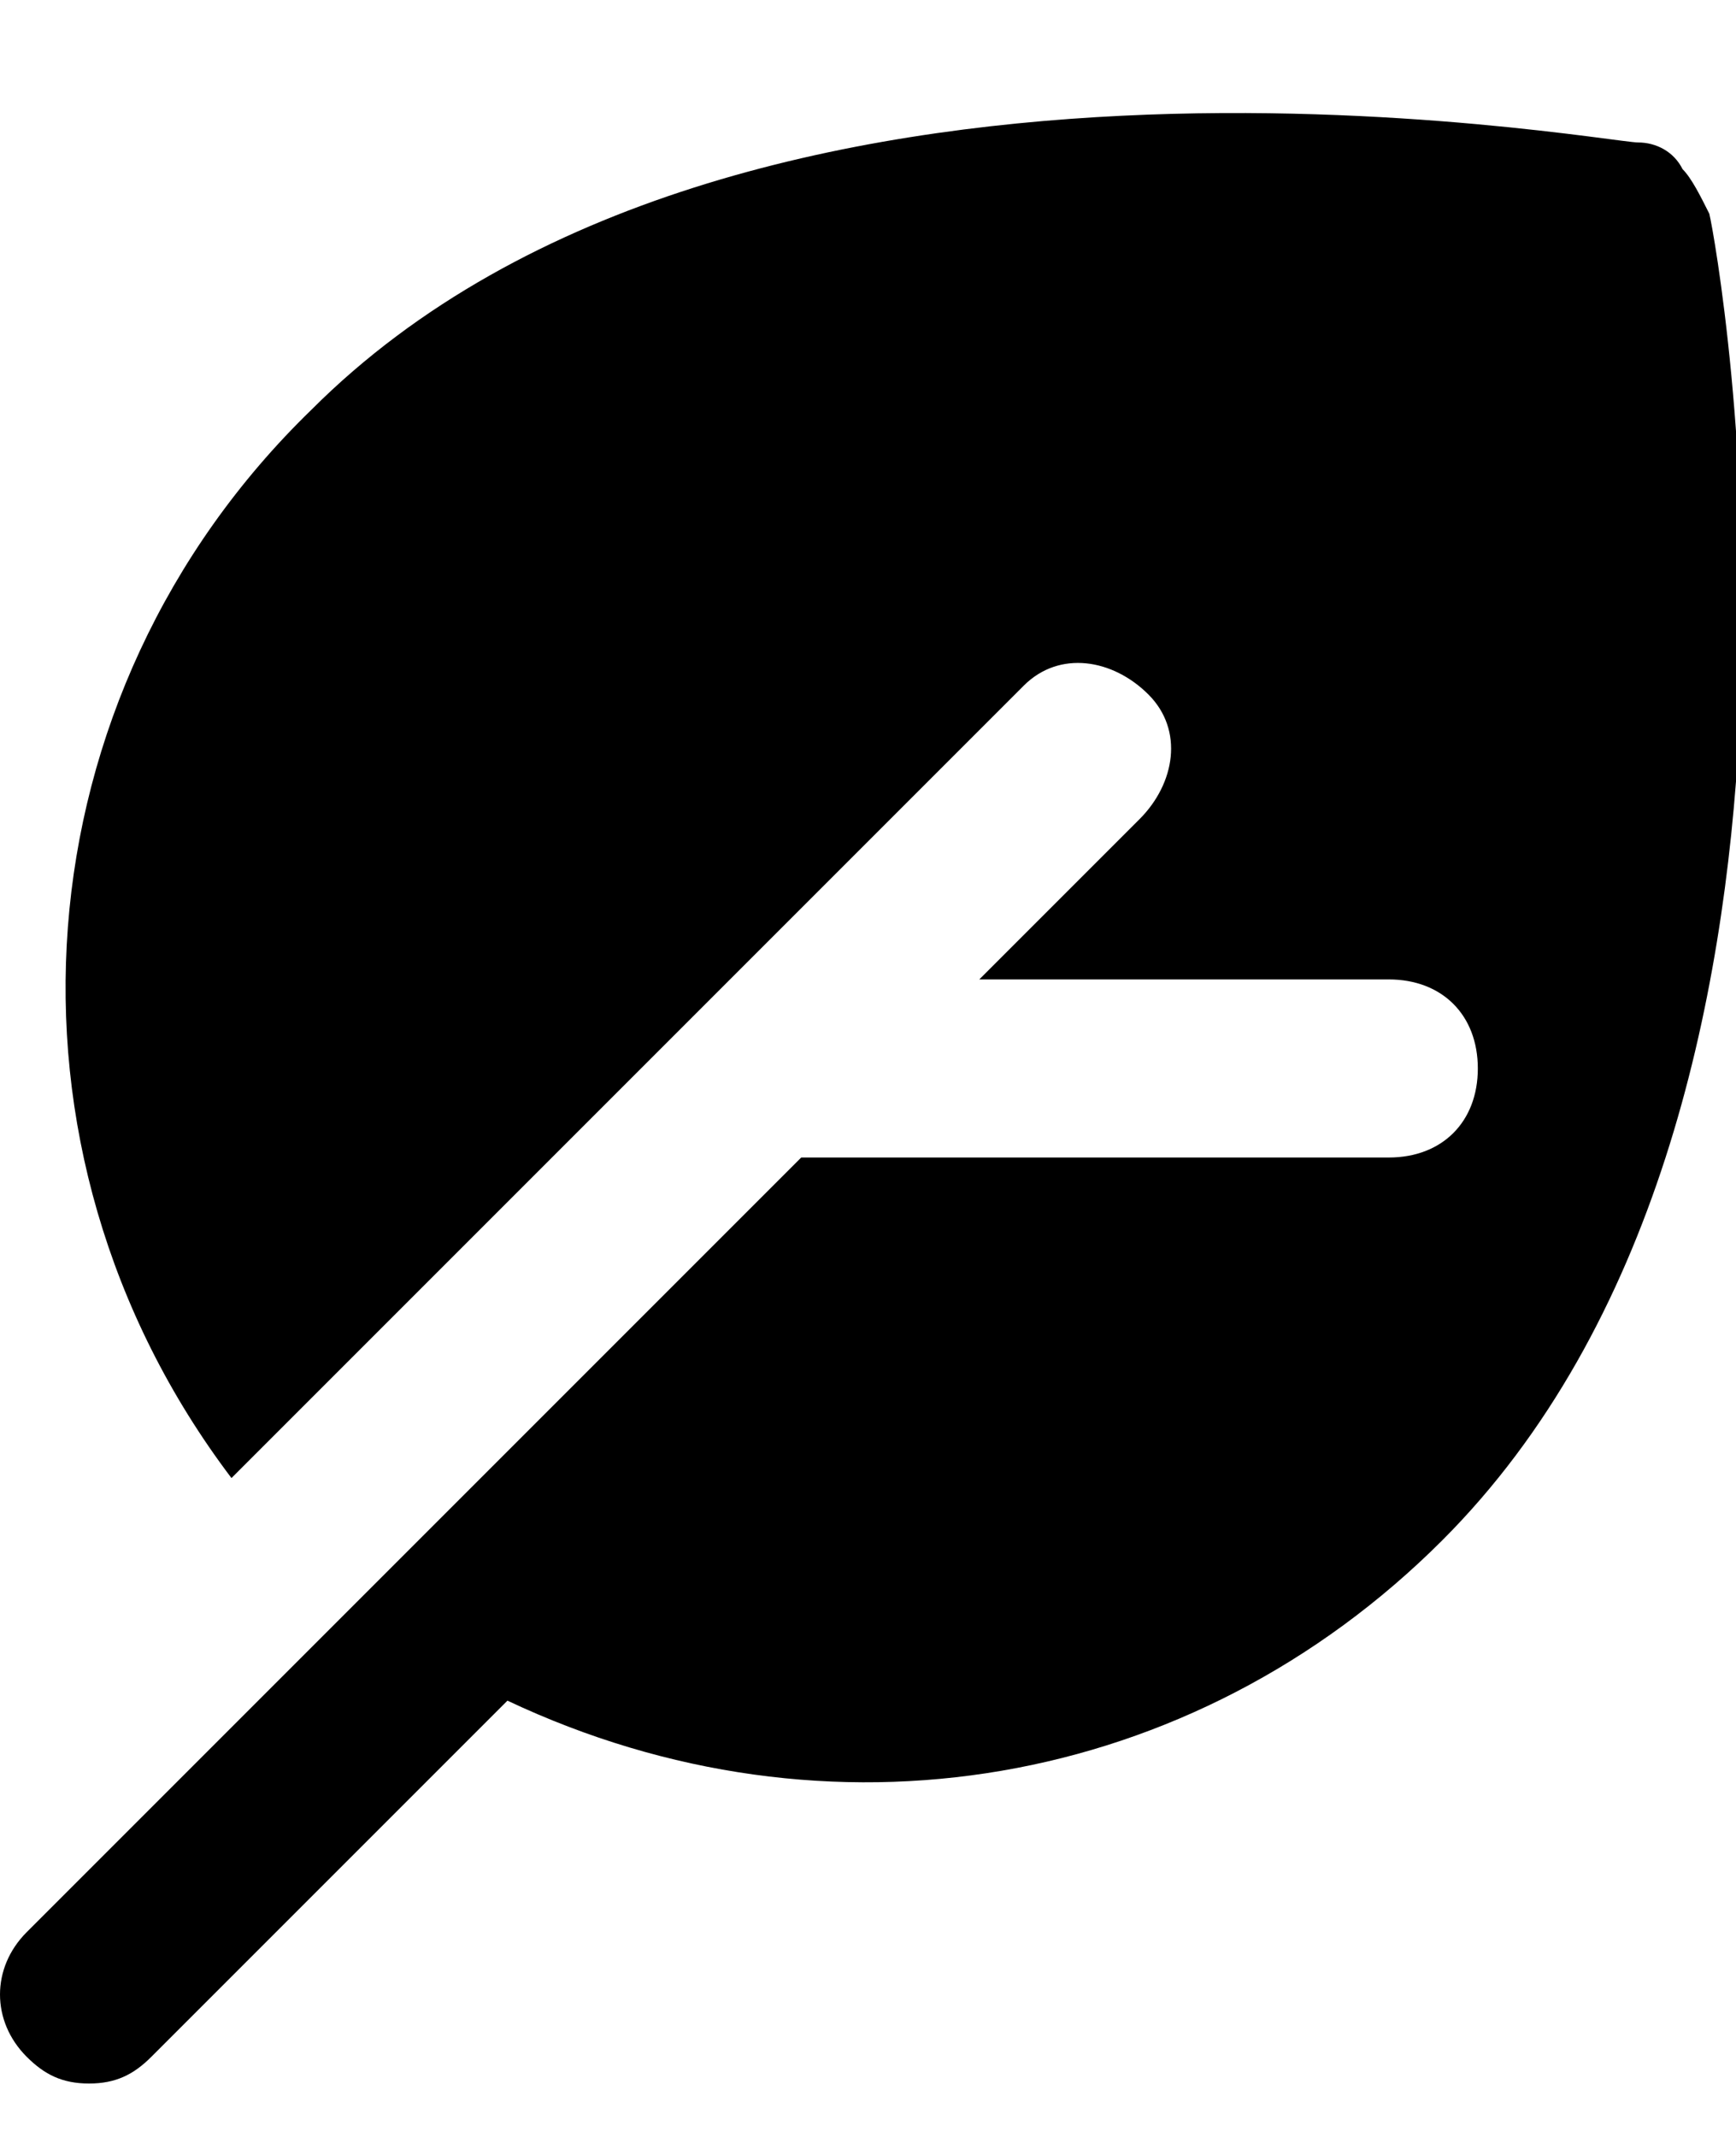
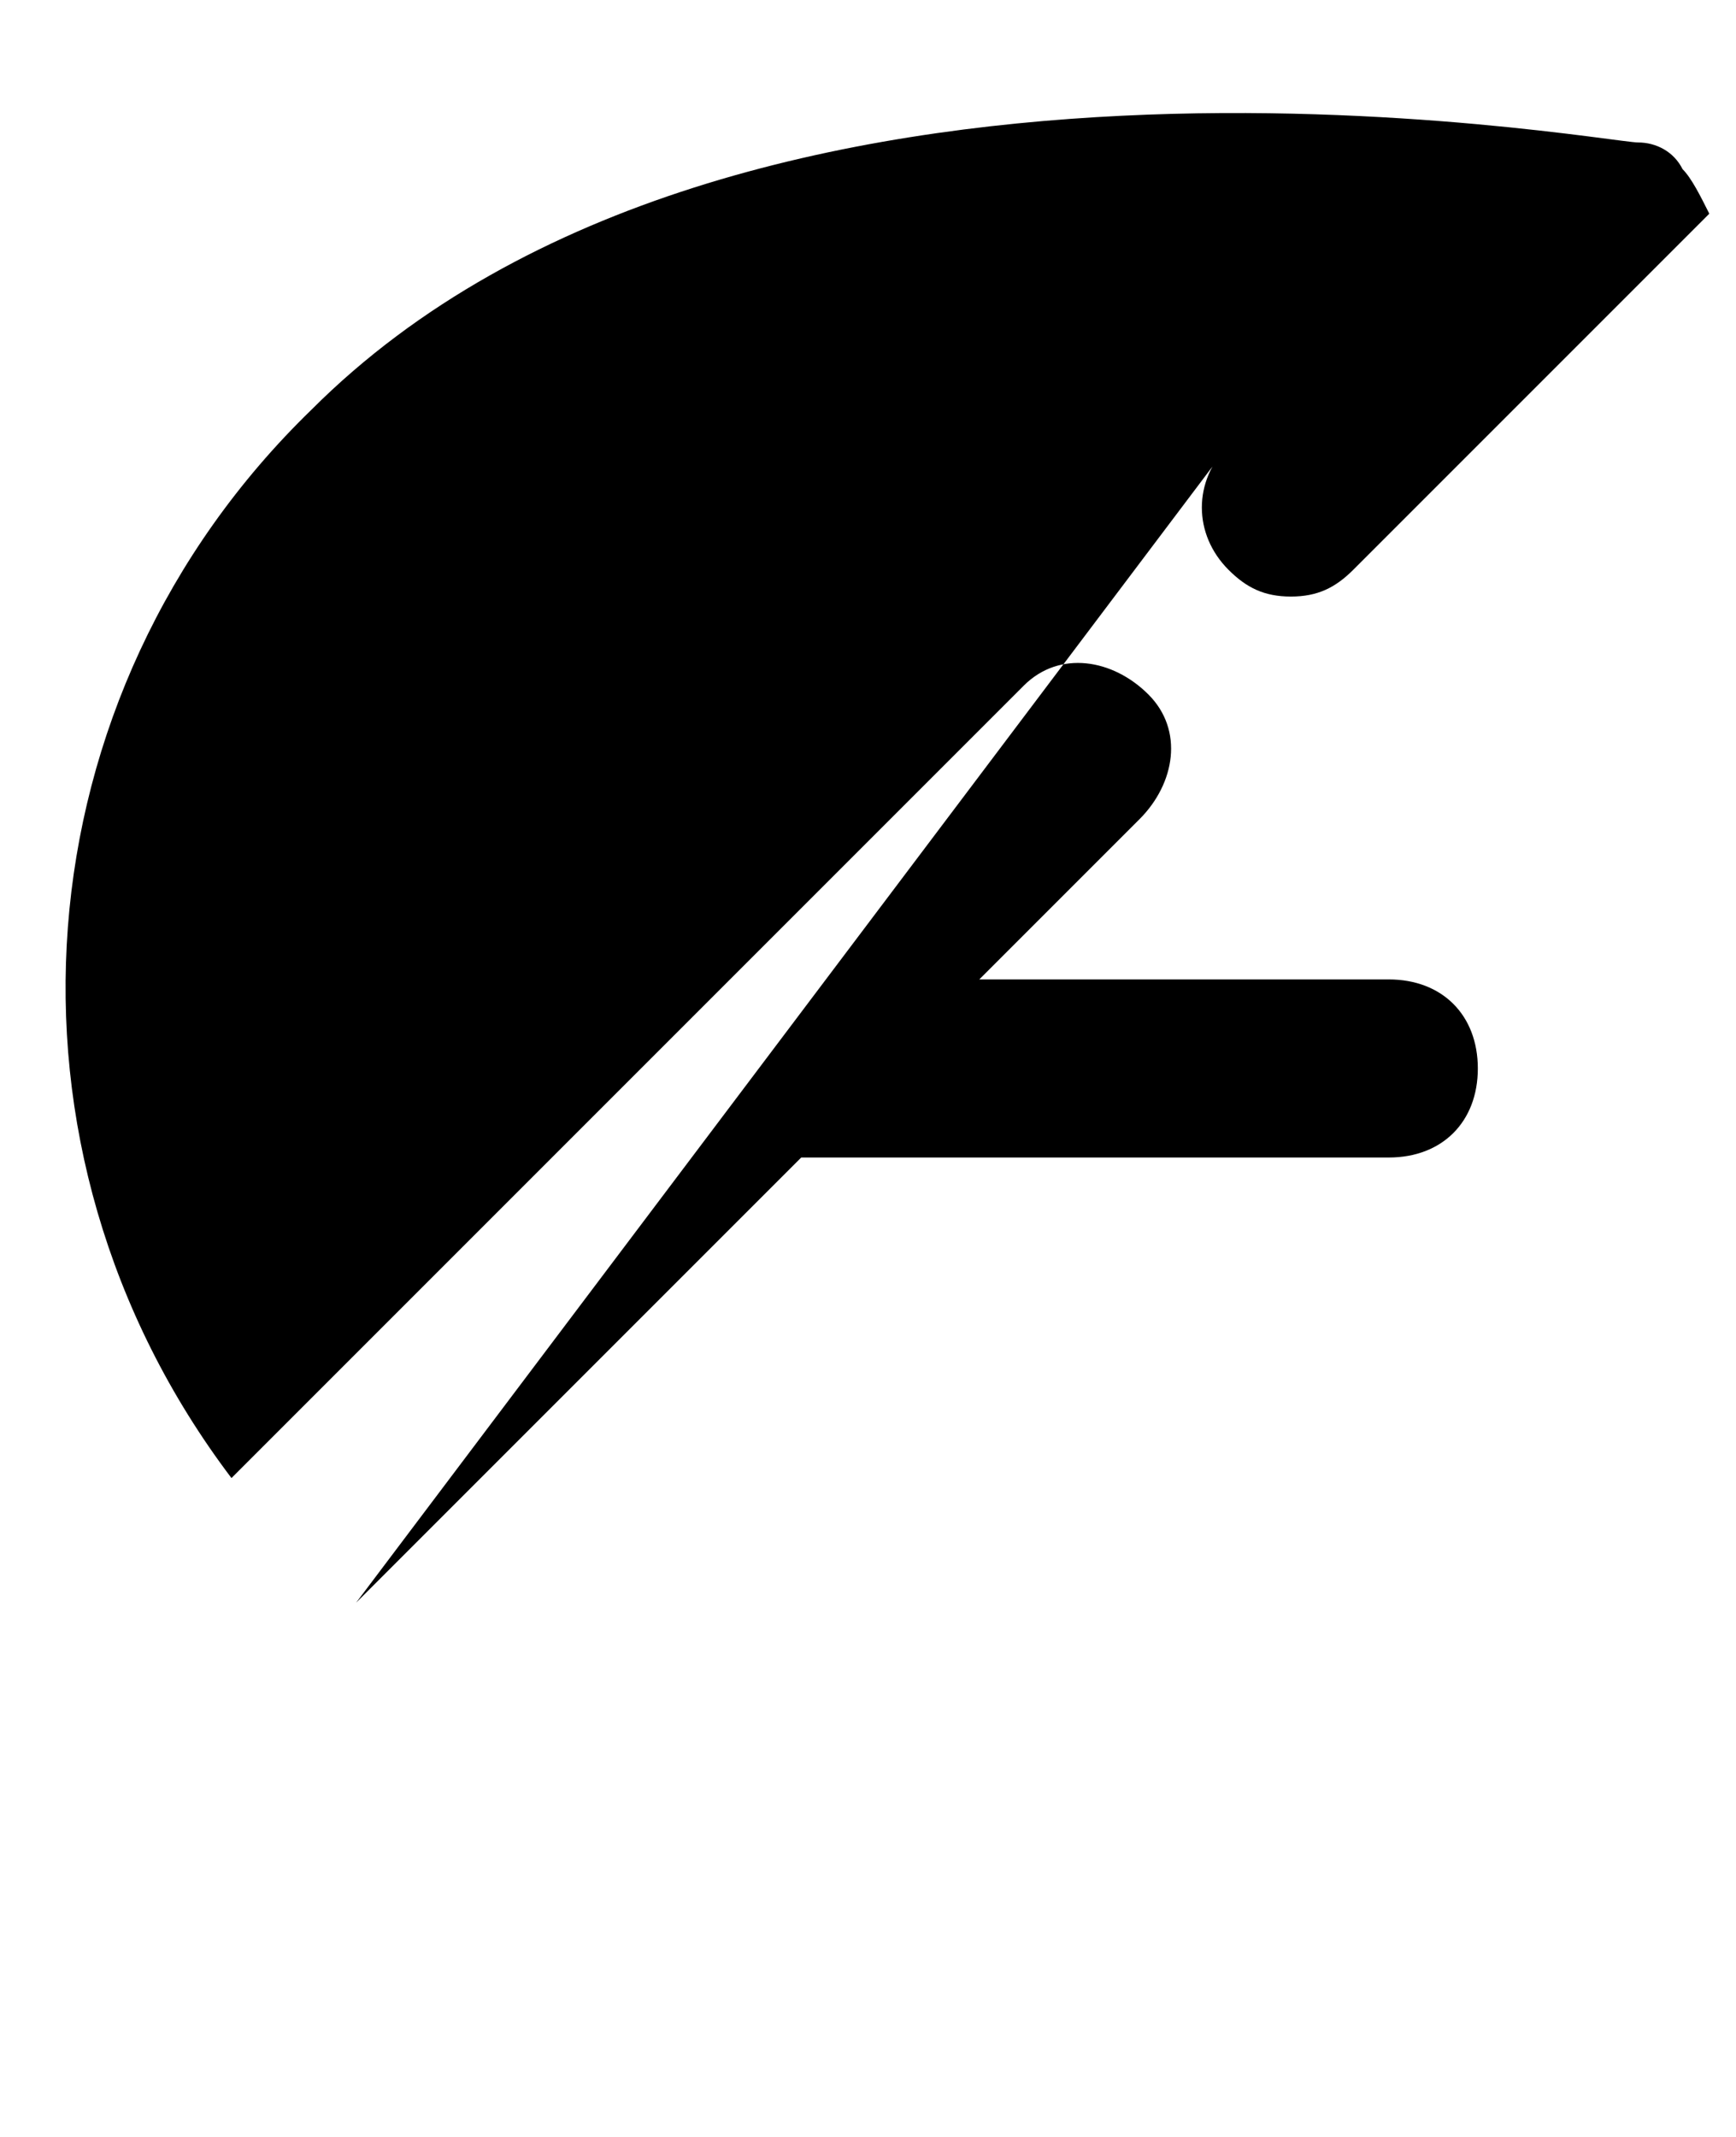
<svg xmlns="http://www.w3.org/2000/svg" viewBox="0 0 19.5 24" fill="currentColor">
-   <path d="M19.2 2.4c.1.4 1.8 10.1-3 14.9-2.8 2.8-6.9 3.5-10.5 1.8l-4 4c-.2.2-.4.3-.7.3-.3 0-.5-.1-.7-.3-.4-.4-.4-1 0-1.4L4 18l5-5h6.6c.6 0 1-.4 1-1s-.4-1-1-1H11l1.8-1.8c.4-.4.5-1 .1-1.4-.4-.4-1-.5-1.4-.1l-.1.1-3.5 3.5-5.3 5.3c-2.8-3.7-2.4-8.8.9-12 4.8-4.8 14.5-3 14.9-3 .2 0 .4.1.5.3.1.1.2.3.3.5z" />
+   <path d="M19.2 2.4l-4 4c-.2.2-.4.3-.7.3-.3 0-.5-.1-.7-.3-.4-.4-.4-1 0-1.4L4 18l5-5h6.6c.6 0 1-.4 1-1s-.4-1-1-1H11l1.8-1.8c.4-.4.5-1 .1-1.4-.4-.4-1-.5-1.4-.1l-.1.1-3.5 3.5-5.3 5.3c-2.8-3.7-2.4-8.8.9-12 4.8-4.8 14.5-3 14.9-3 .2 0 .4.1.5.3.1.1.2.3.3.5z" />
</svg>